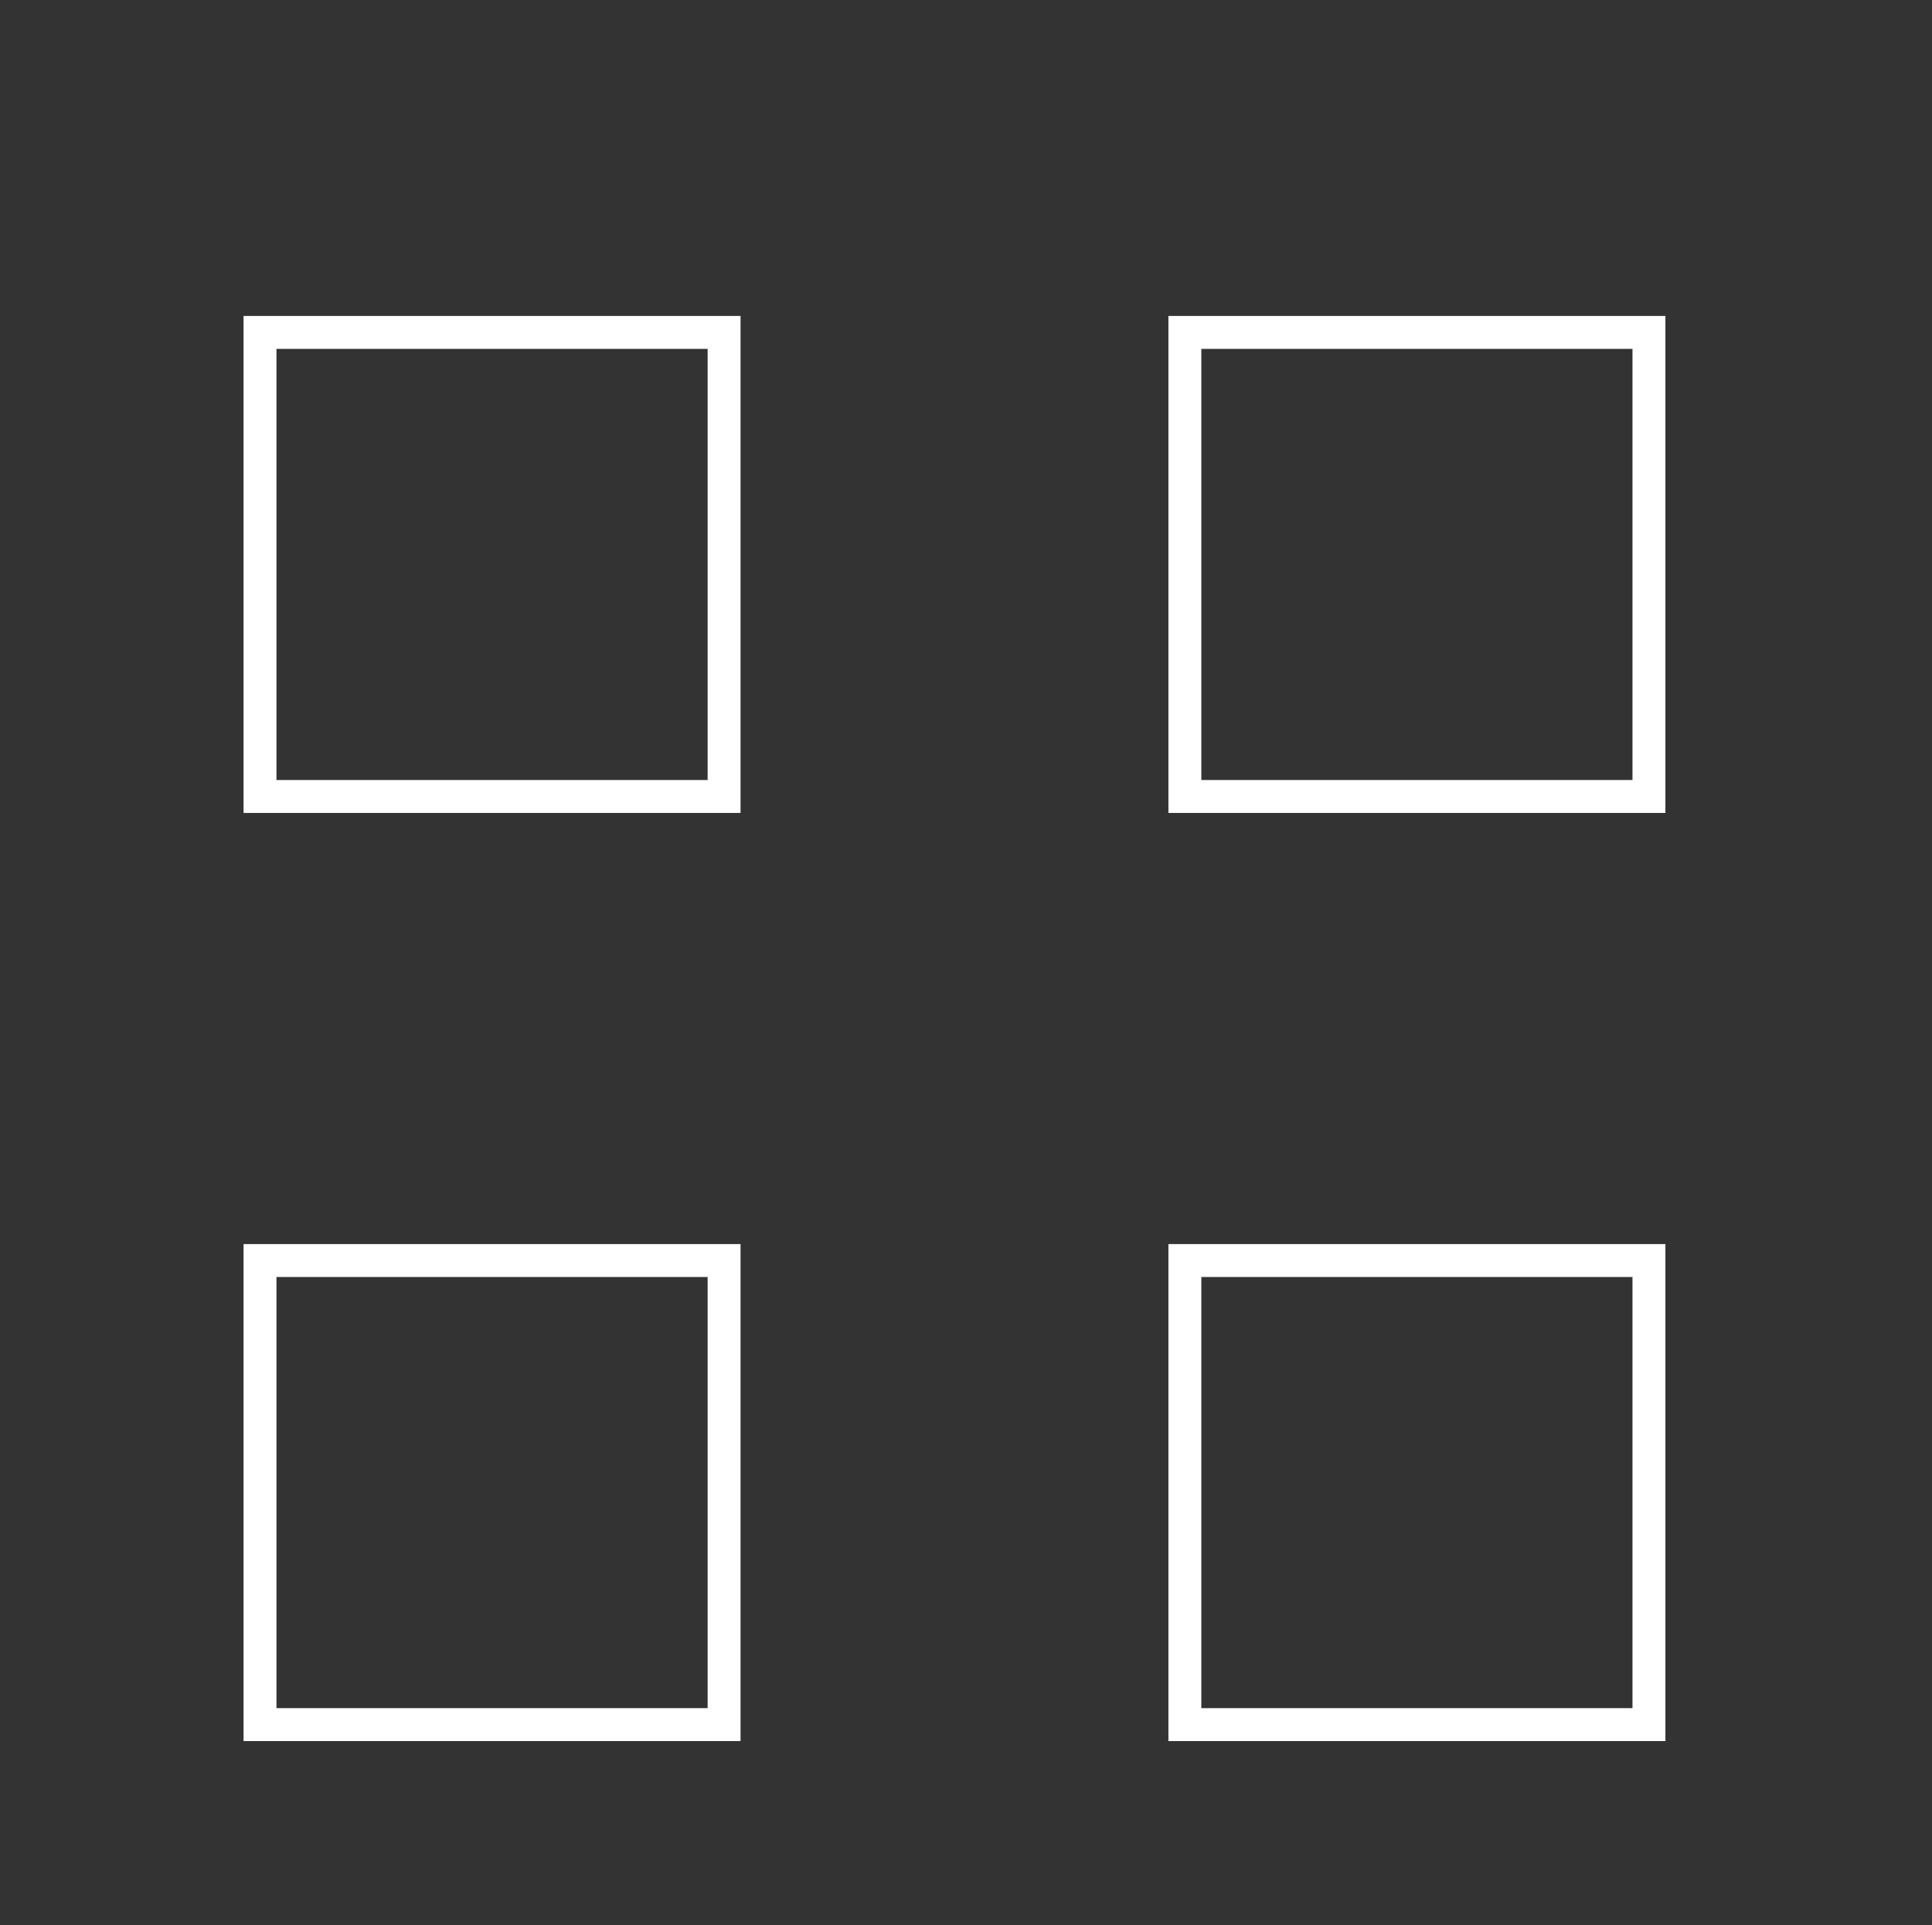
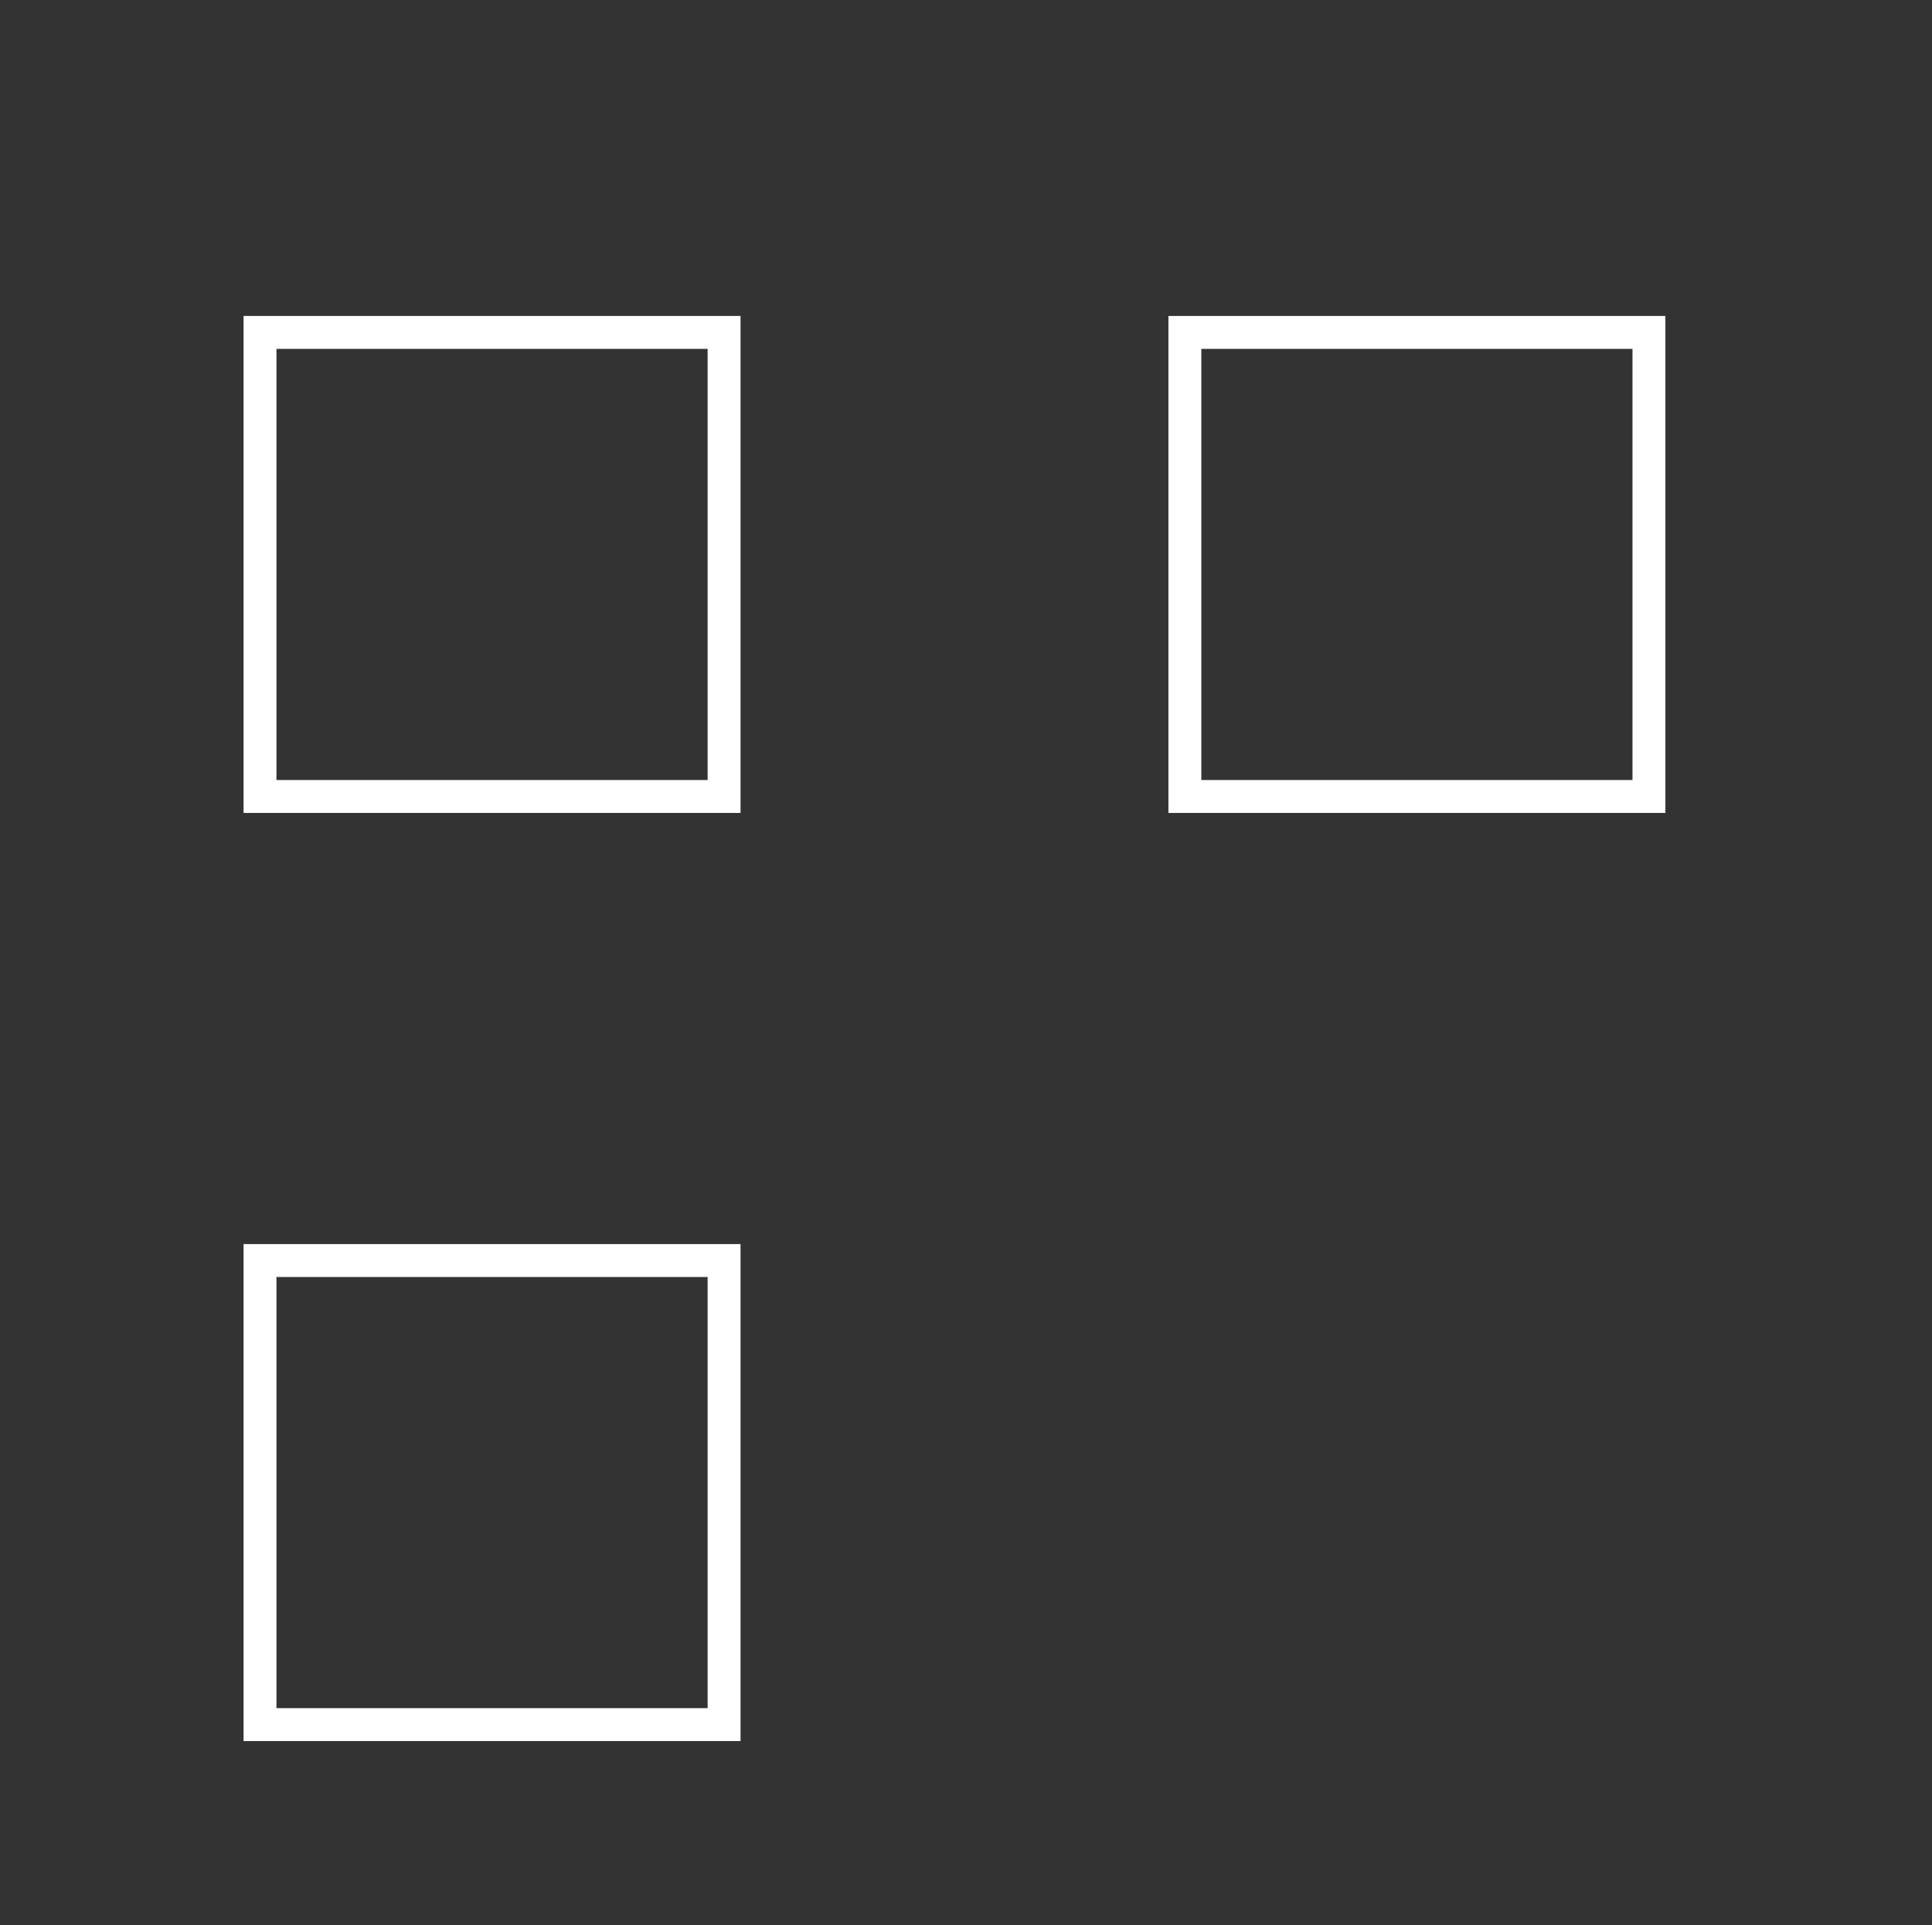
<svg xmlns="http://www.w3.org/2000/svg" version="1.1" id="Layer_1" x="0px" y="0px" viewBox="0 0 58.7 58.5" style="enable-background:new 0 0 58.7 58.5;" xml:space="preserve">
  <rect x="0" y="0" width="58.7" height="58.5" fill="#333333" stroke="none" />
  <style type="text/css">
	.st0{fill:#FFFFFF;}
</style>
  <title>Artboard 2</title>
  <g>
    <g>
      <path class="st0" d="M22.5,24.7H7.4V9.6h15.1V24.7z M8.4,23.7h13.1V10.6H8.4V23.7z" />
    </g>
    <g>
      <path class="st0" d="M50.6,24.7H35.5V9.6h15.1V24.7z M36.5,23.7h13.1V10.6H36.5V23.7z" />
    </g>
    <g>
      <path class="st0" d="M22.5,52.9H7.4V37.8h15.1V52.9z M8.4,51.9h13.1V38.8H8.4V51.9z" />
    </g>
    <g>
-       <path class="st0" d="M50.6,52.9H35.5V37.8h15.1V52.9z M36.5,51.9h13.1V38.8H36.5V51.9z" />
-     </g>
+       </g>
  </g>
</svg>